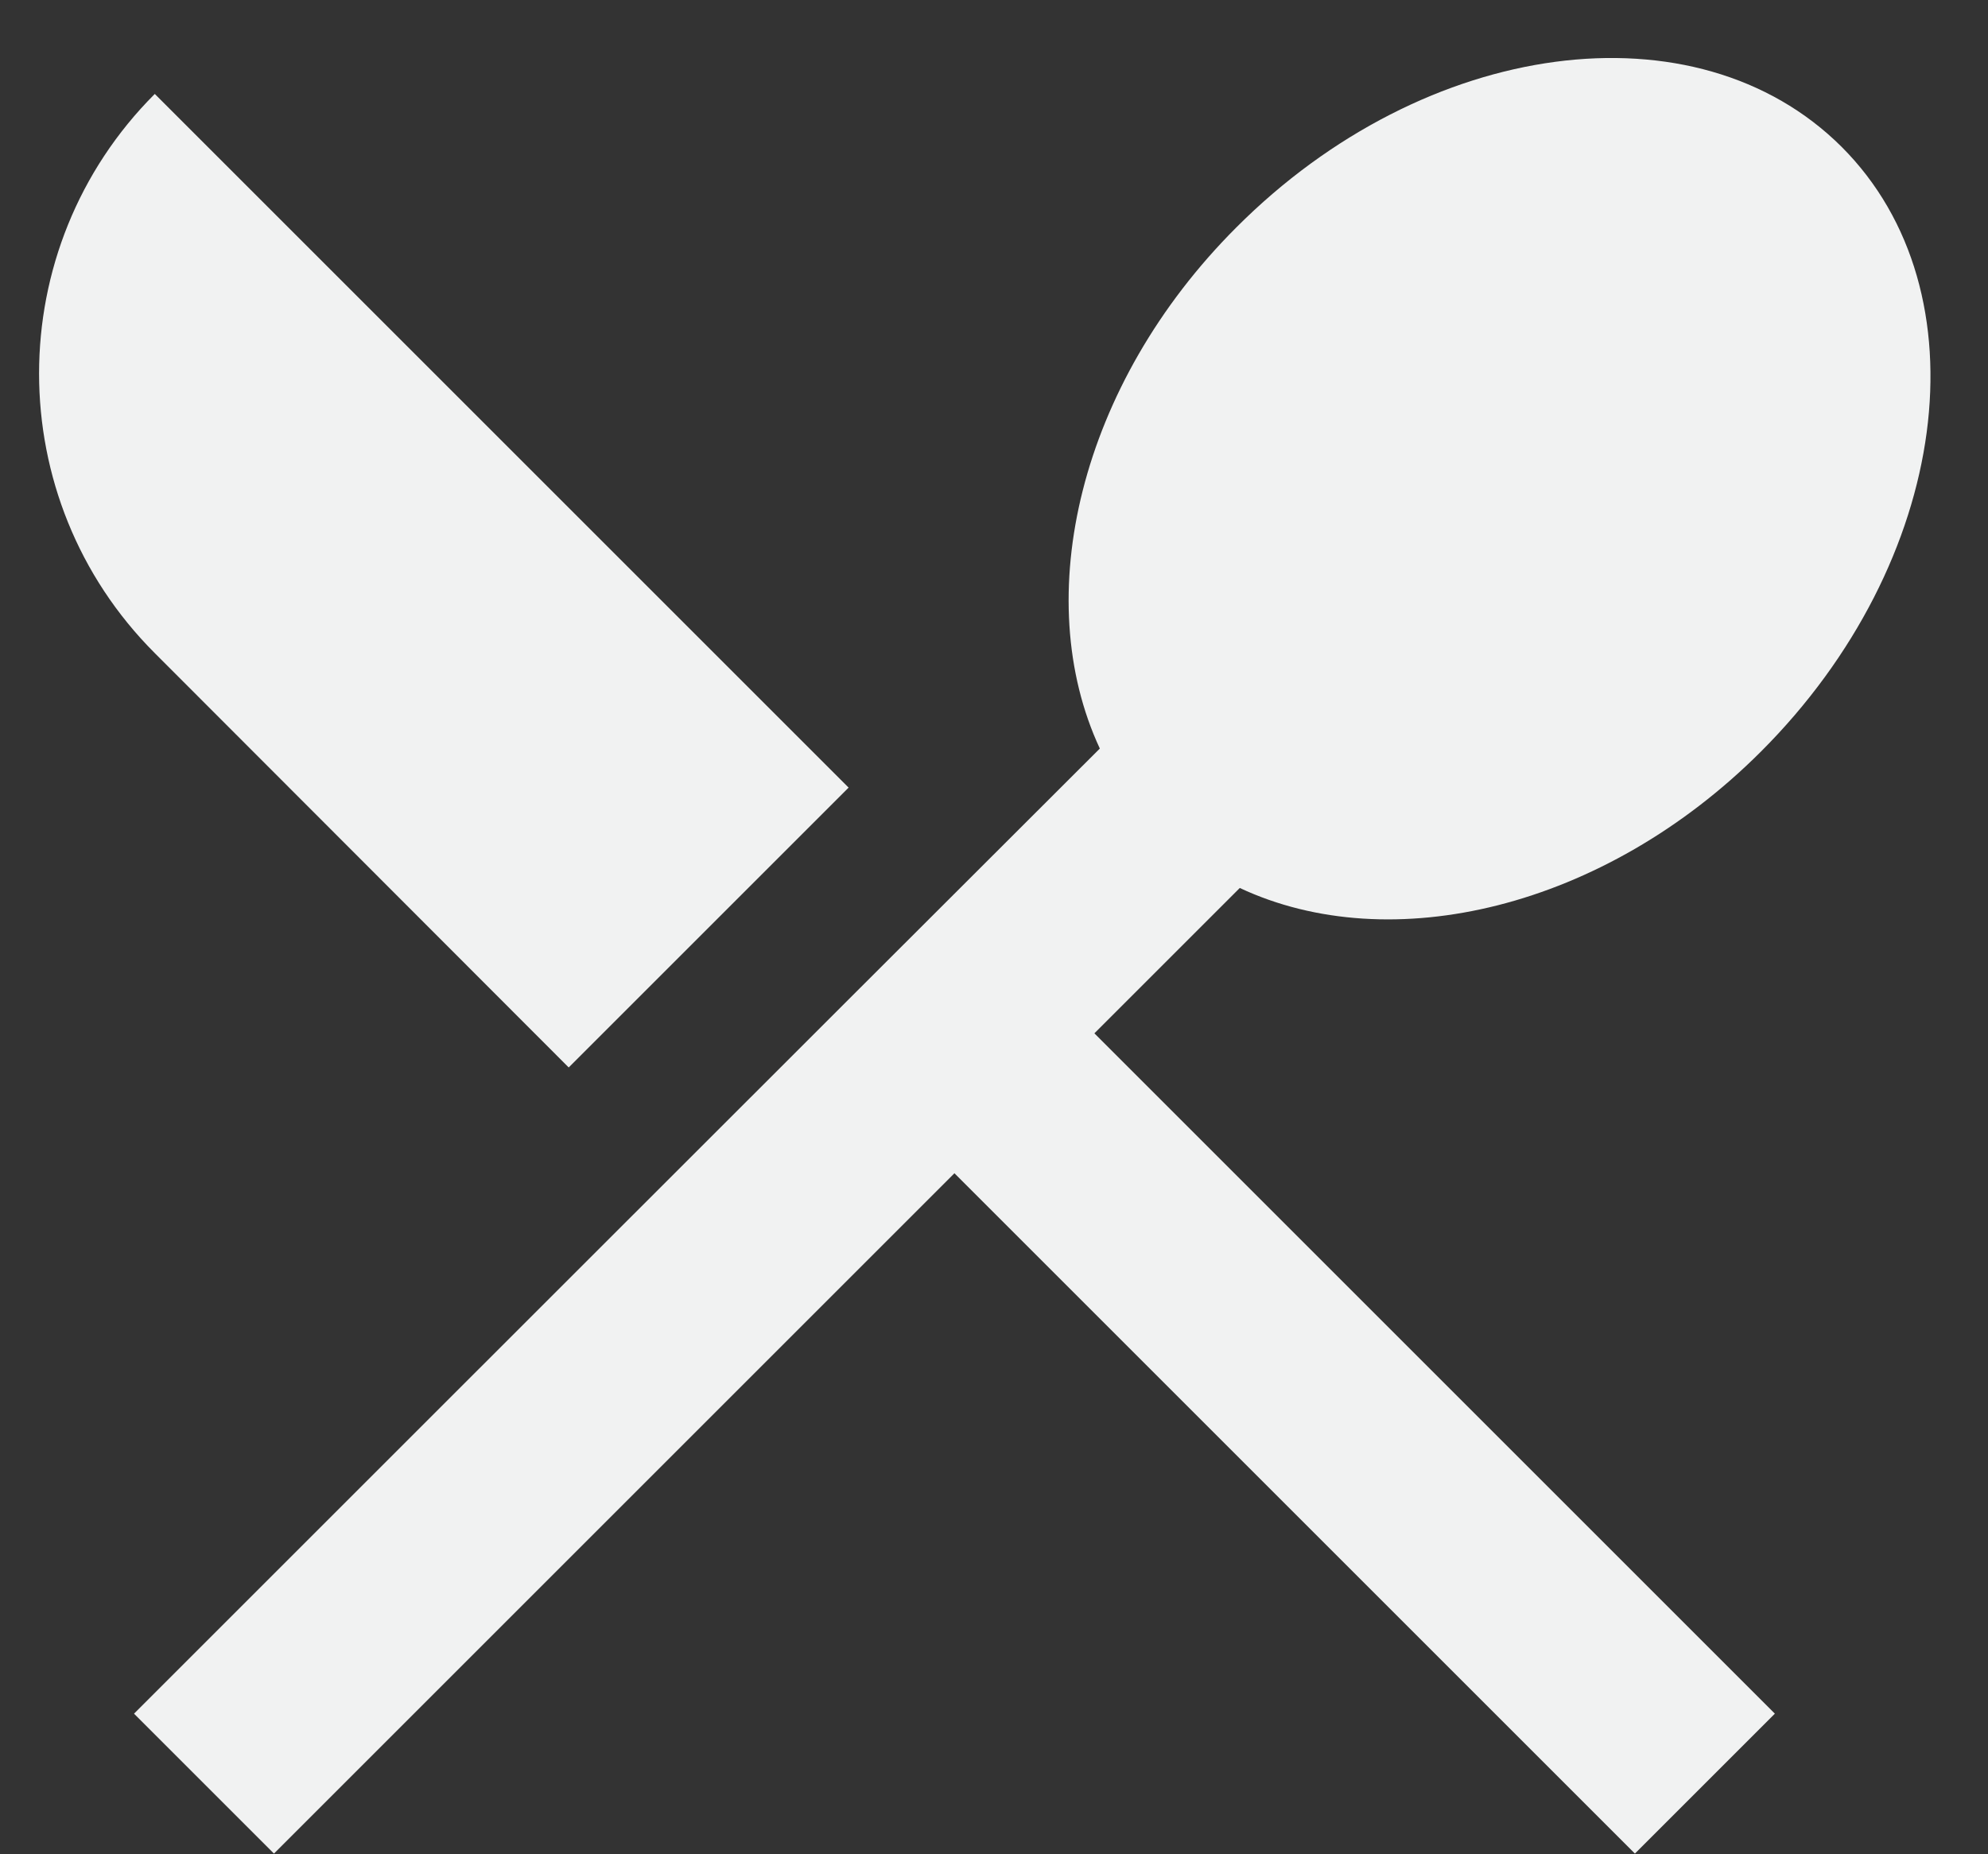
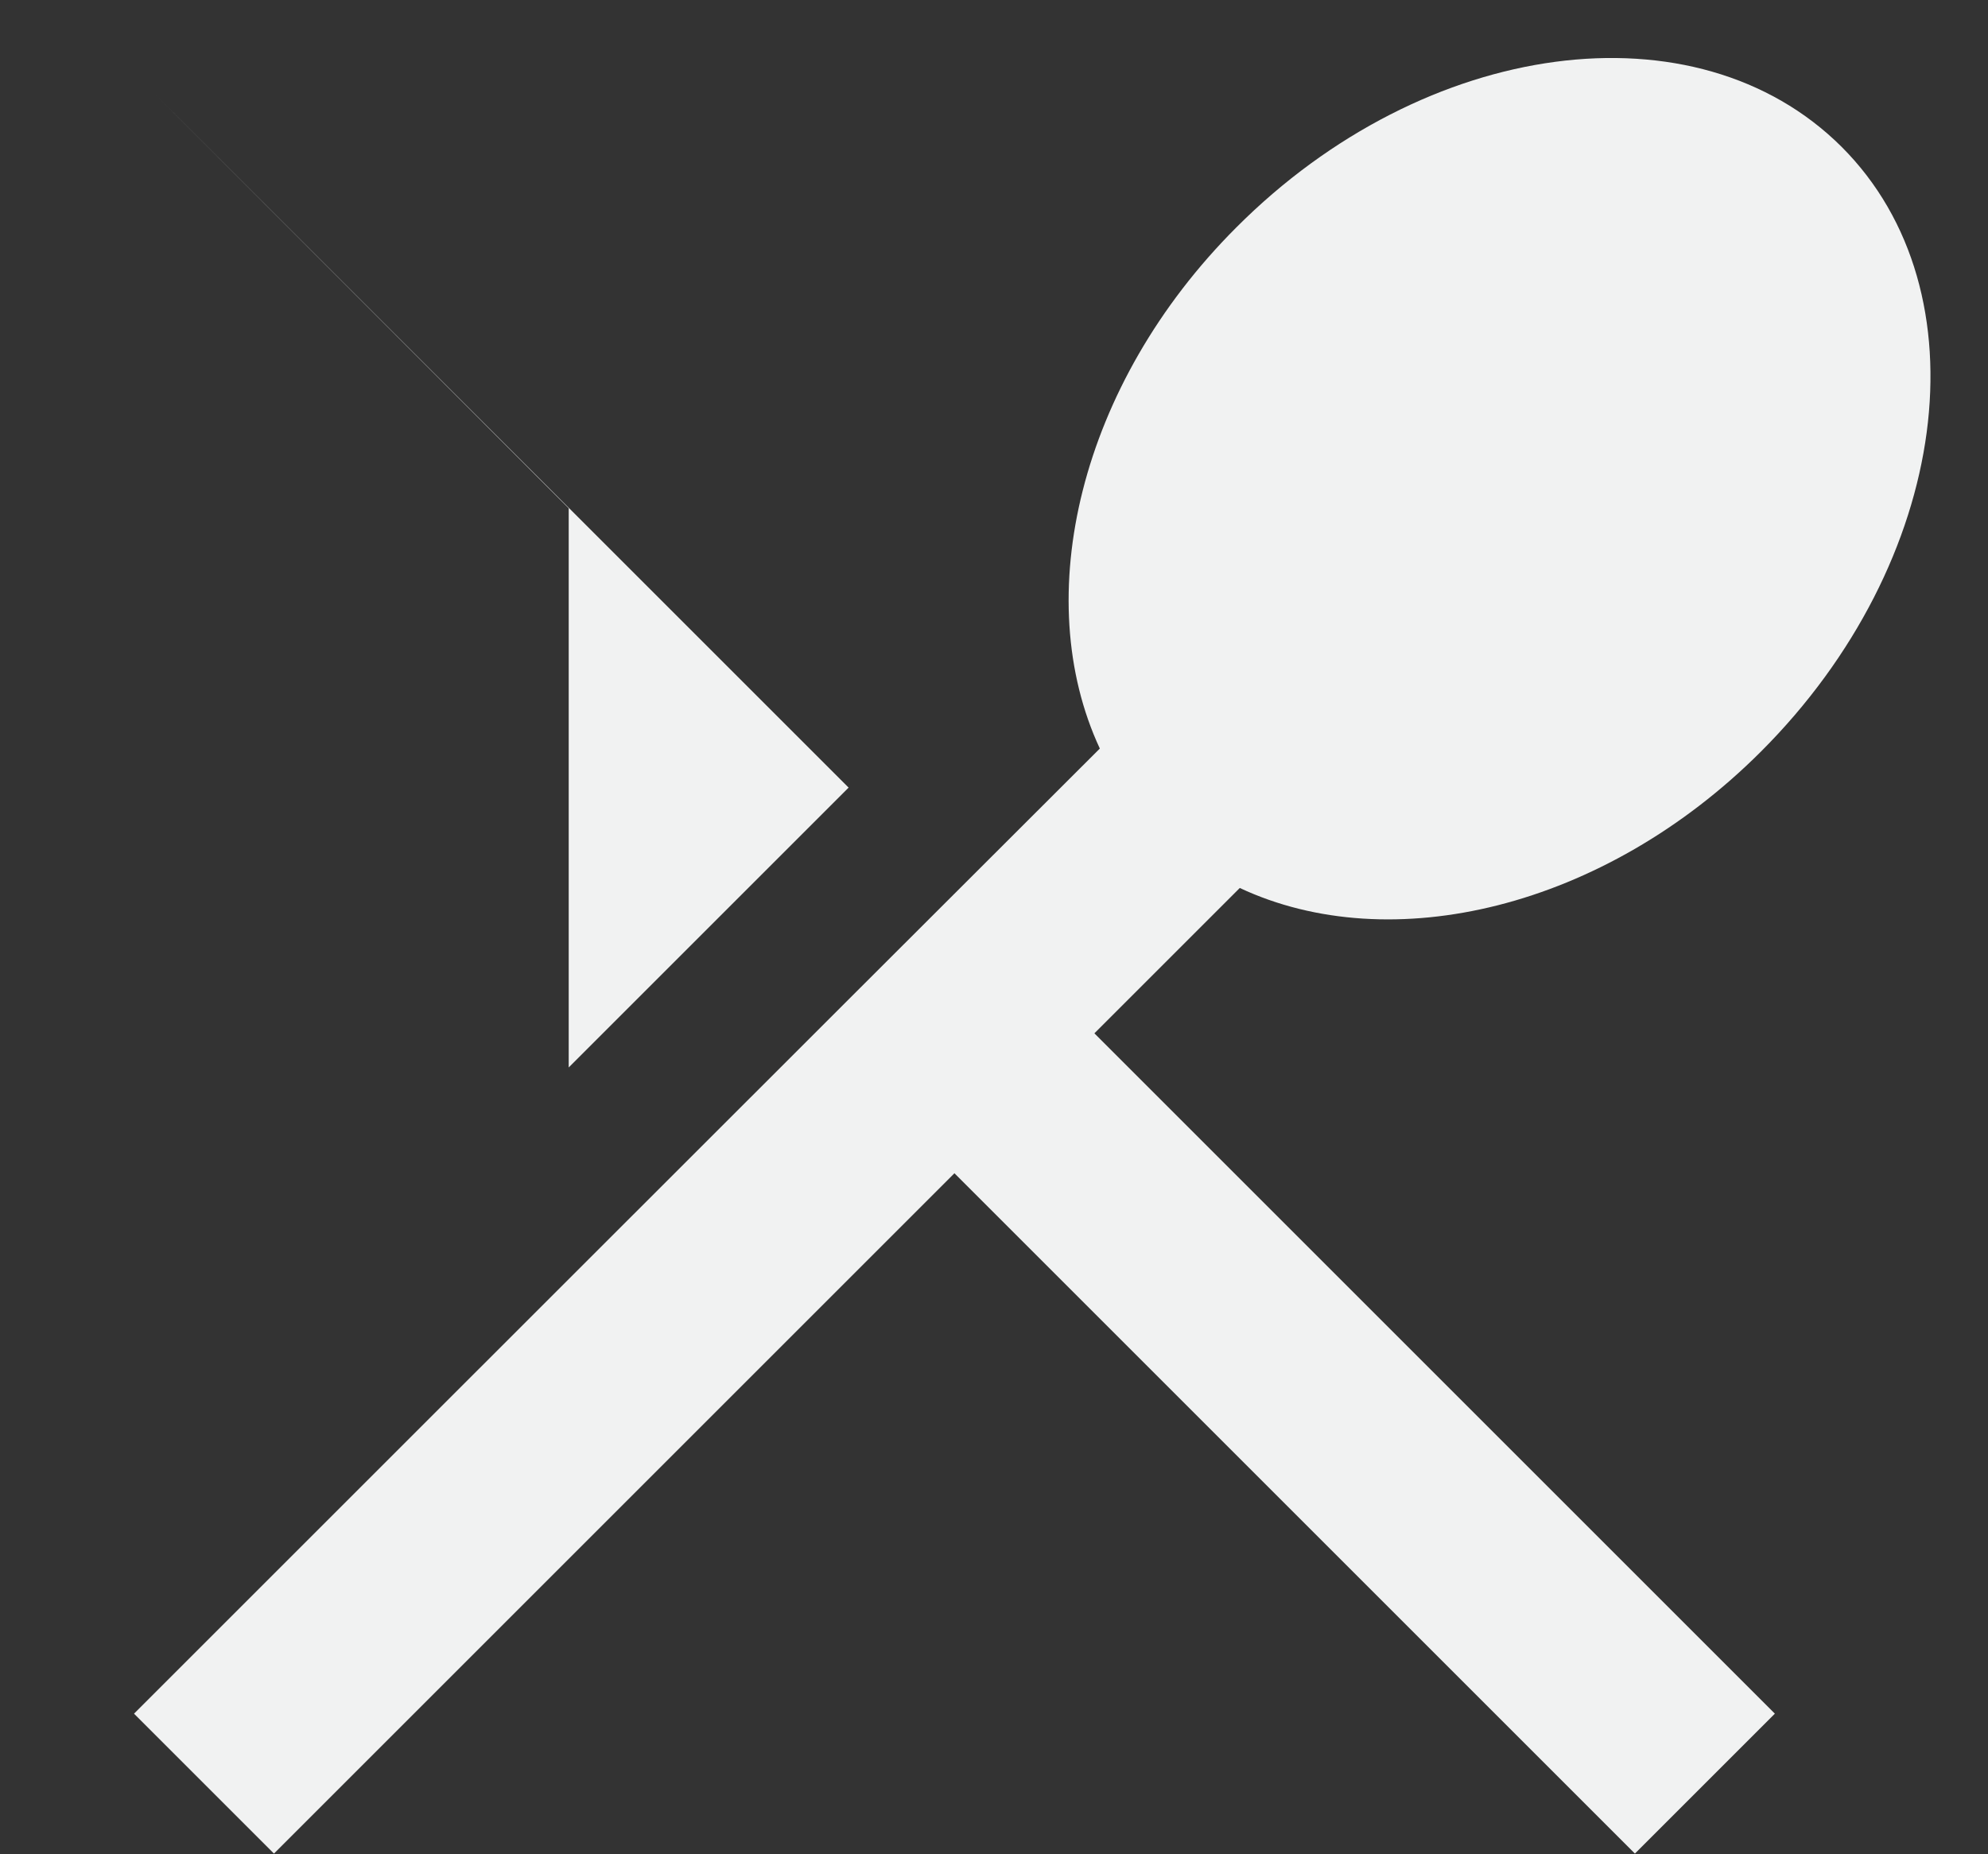
<svg xmlns="http://www.w3.org/2000/svg" fill="#f1f2f2" height="37.5" preserveAspectRatio="xMidYMid meet" version="1" viewBox="4.7 5.1 40.2 37.5" width="40.2" zoomAndPan="magnify">
  <rect x="4.7" y="5.1" width="40.2" height="37.5" fill="#333333" stroke="none" />
  <g id="change1_1">
-     <path d="M16.2 26.69l5.66-5.66-14.03-14.03c-3.12 3.12-3.12 8.19 0 11.31l8.37 8.38zm13.57-3.63c3.05 1.43 7.36.42 10.54-2.76 3.83-3.83 4.56-9.3 1.63-12.23-2.94-2.93-8.42-2.2-12.24 1.63-3.18 3.18-4.18 7.49-2.76 10.54-4.45 4.44-19.53 19.52-19.53 19.52l2.83 2.83 13.76-13.76 13.76 13.76 2.83-2.83-13.76-13.76 2.94-2.94z" fill="inherit" />
+     <path d="M16.2 26.69l5.66-5.66-14.03-14.03l8.37 8.38zm13.57-3.63c3.05 1.43 7.36.42 10.54-2.76 3.83-3.83 4.56-9.3 1.63-12.23-2.94-2.93-8.42-2.2-12.24 1.63-3.18 3.18-4.18 7.49-2.76 10.54-4.45 4.44-19.53 19.52-19.53 19.52l2.83 2.83 13.76-13.76 13.76 13.76 2.83-2.83-13.76-13.76 2.94-2.94z" fill="inherit" />
  </g>
</svg>